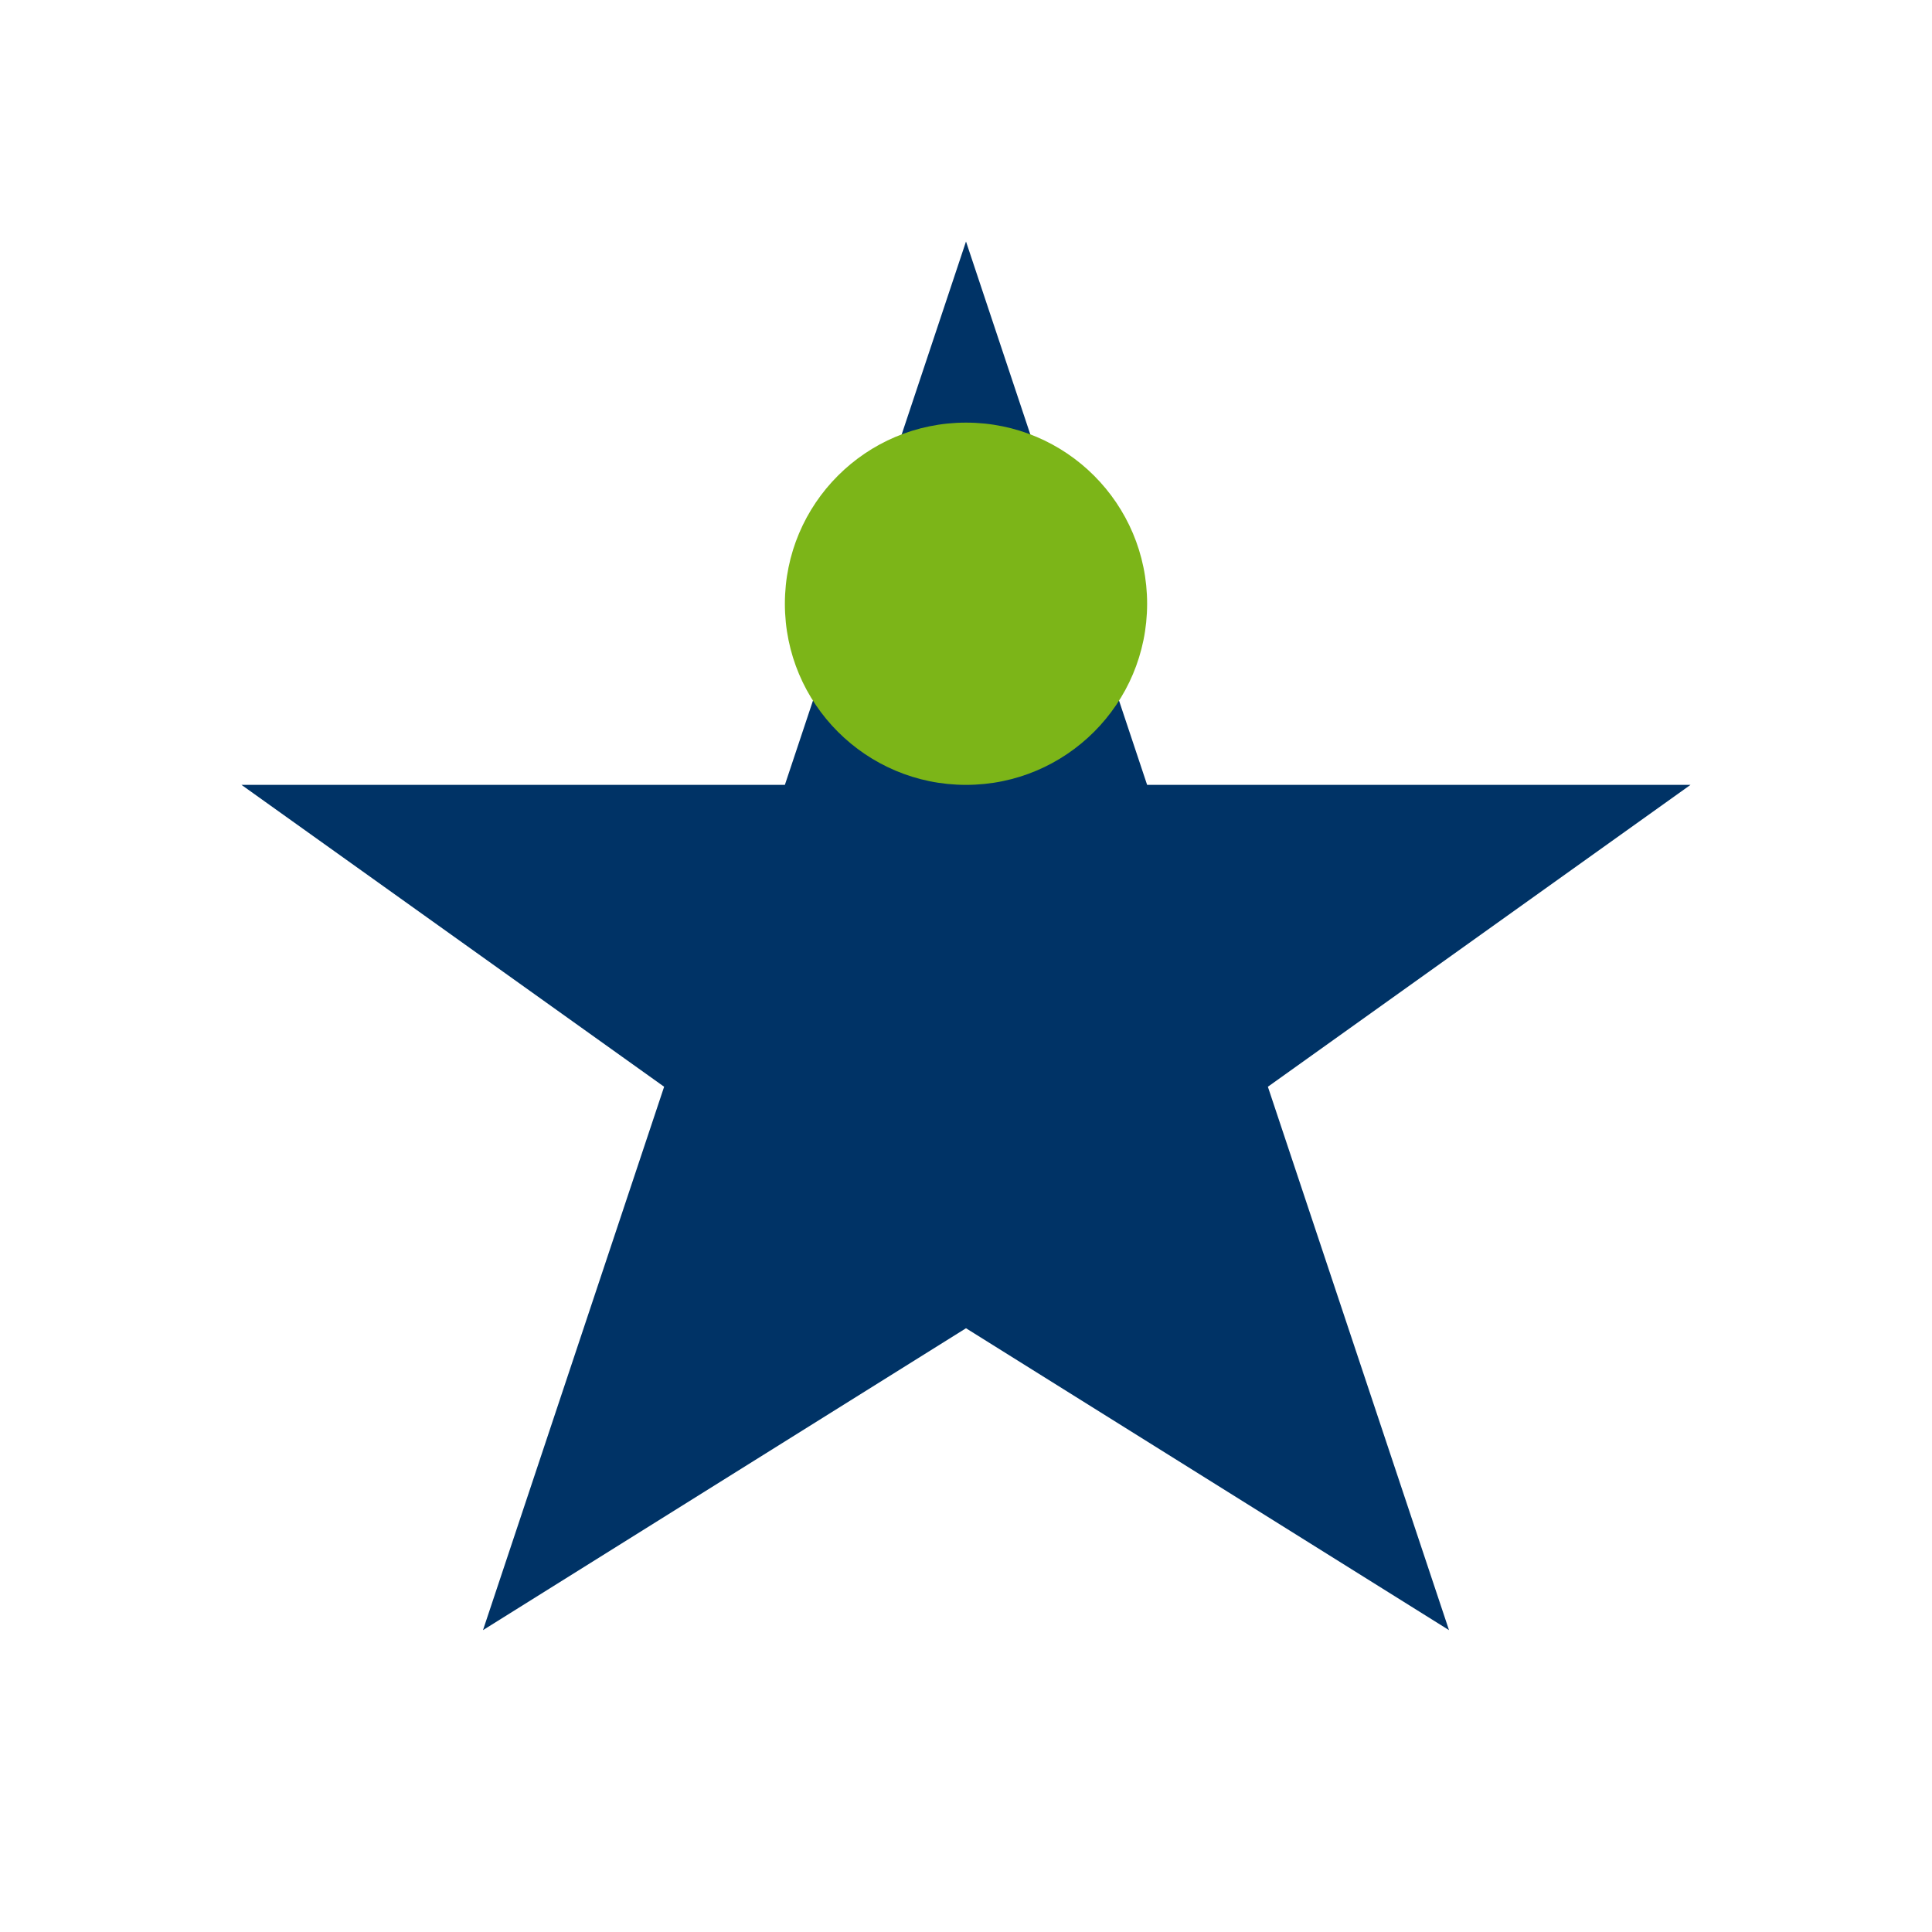
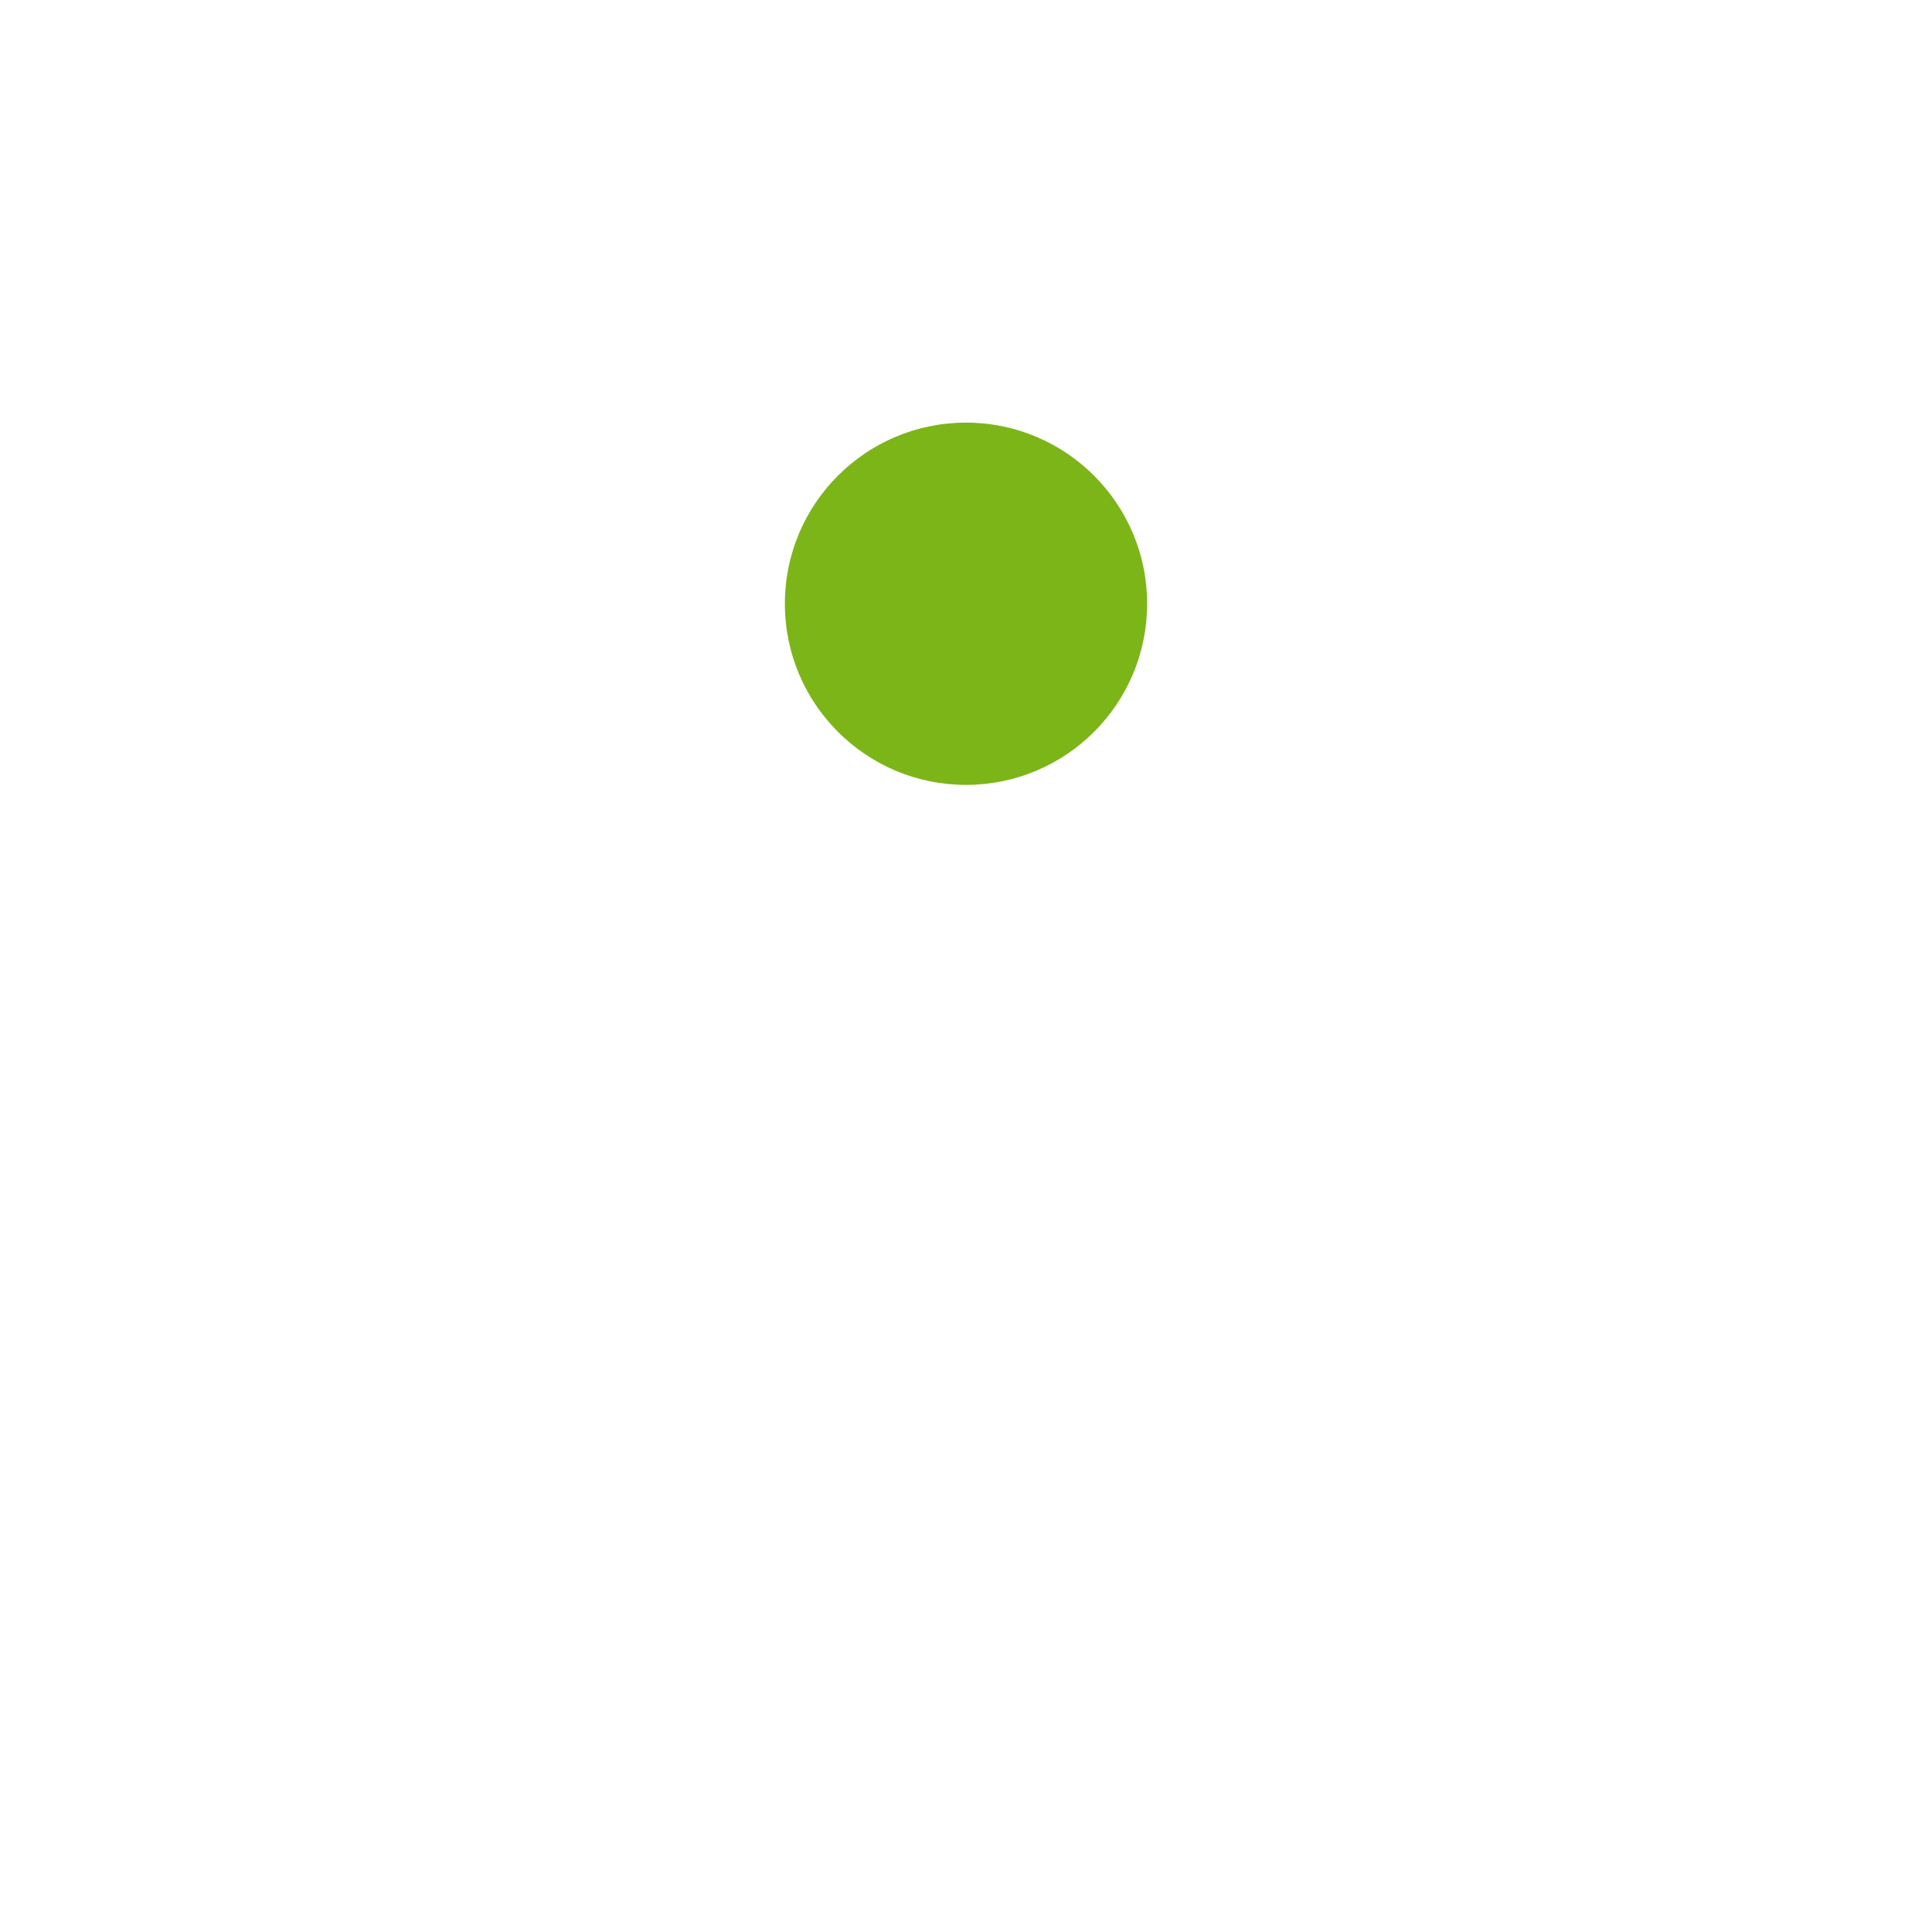
<svg xmlns="http://www.w3.org/2000/svg" width="32" height="32" viewBox="0 0 32 32">
-   <polygon points="16,4 19,13 28,13 21,18 24,27 16,22 8,27 11,18 4,13 13,13" fill="#003366" />
  <circle cx="16" cy="10" r="3" fill="#7CB518" />
</svg>